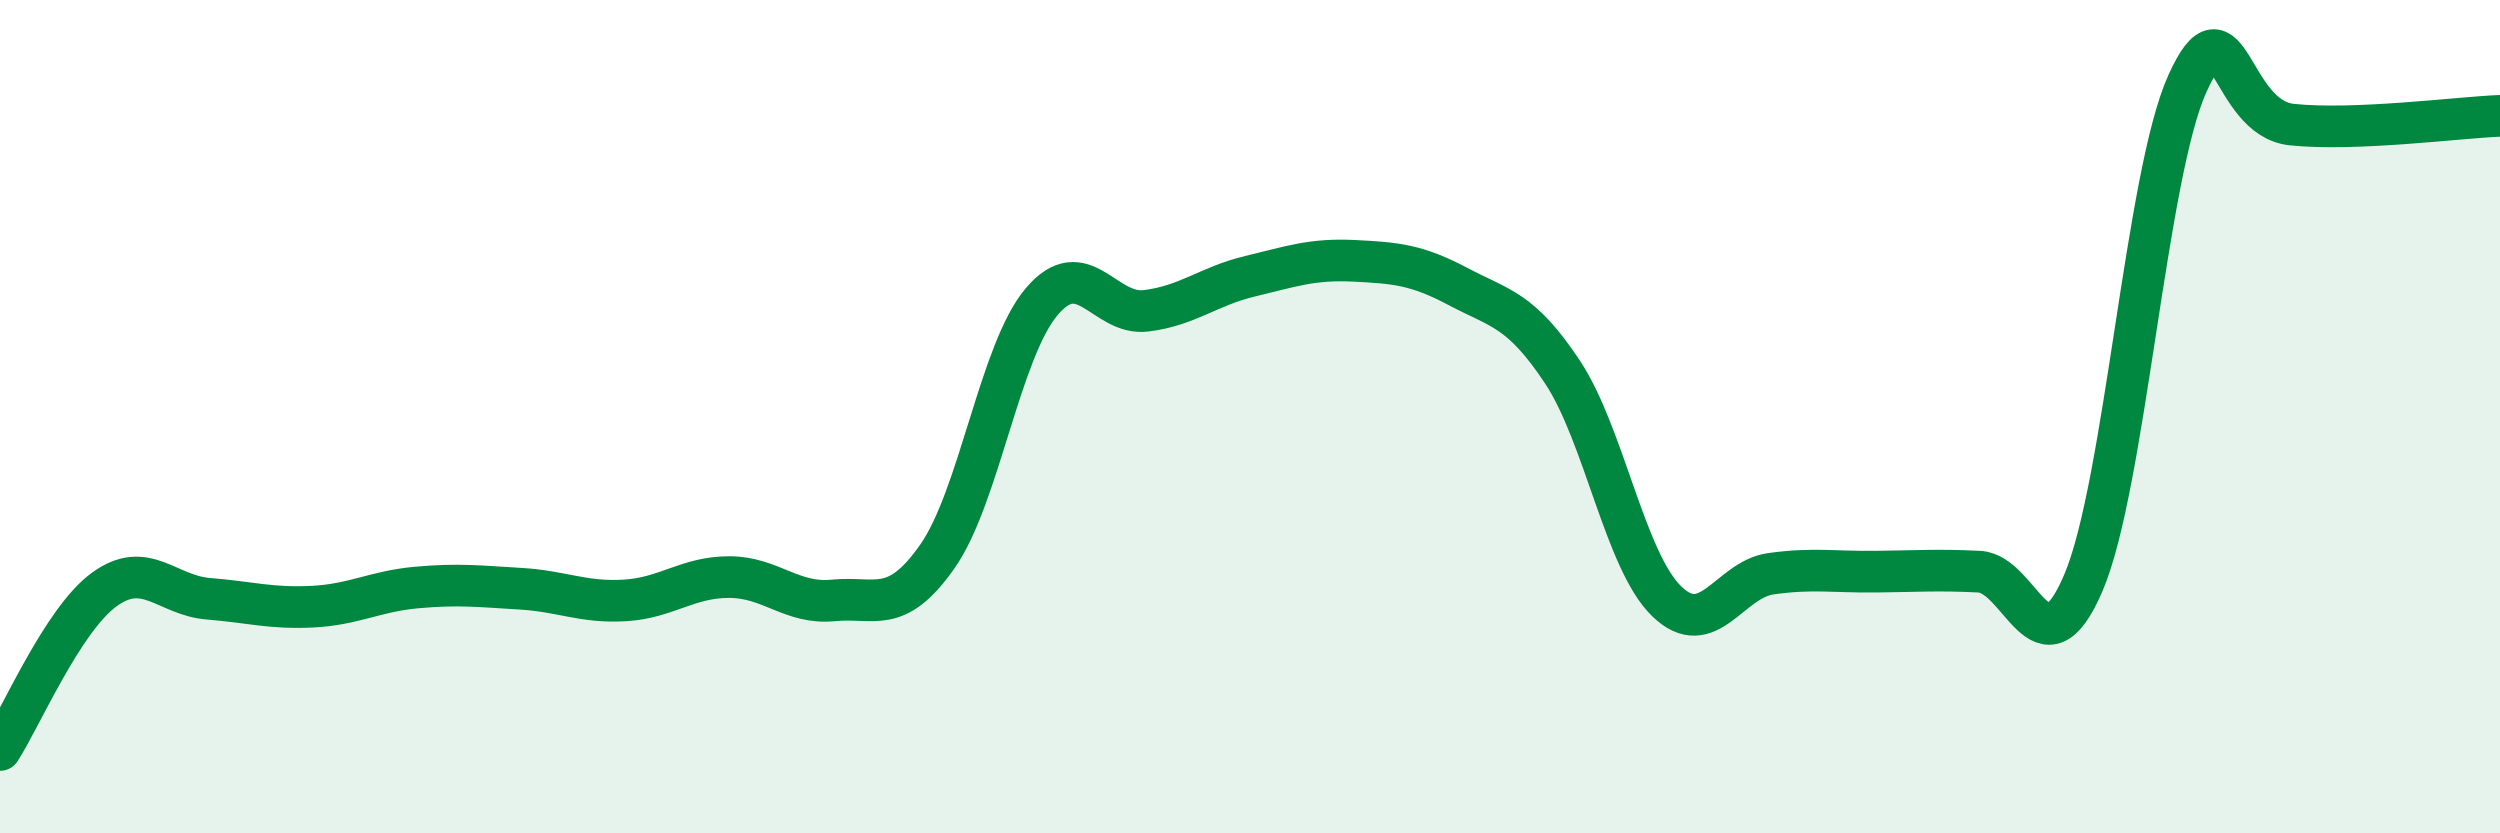
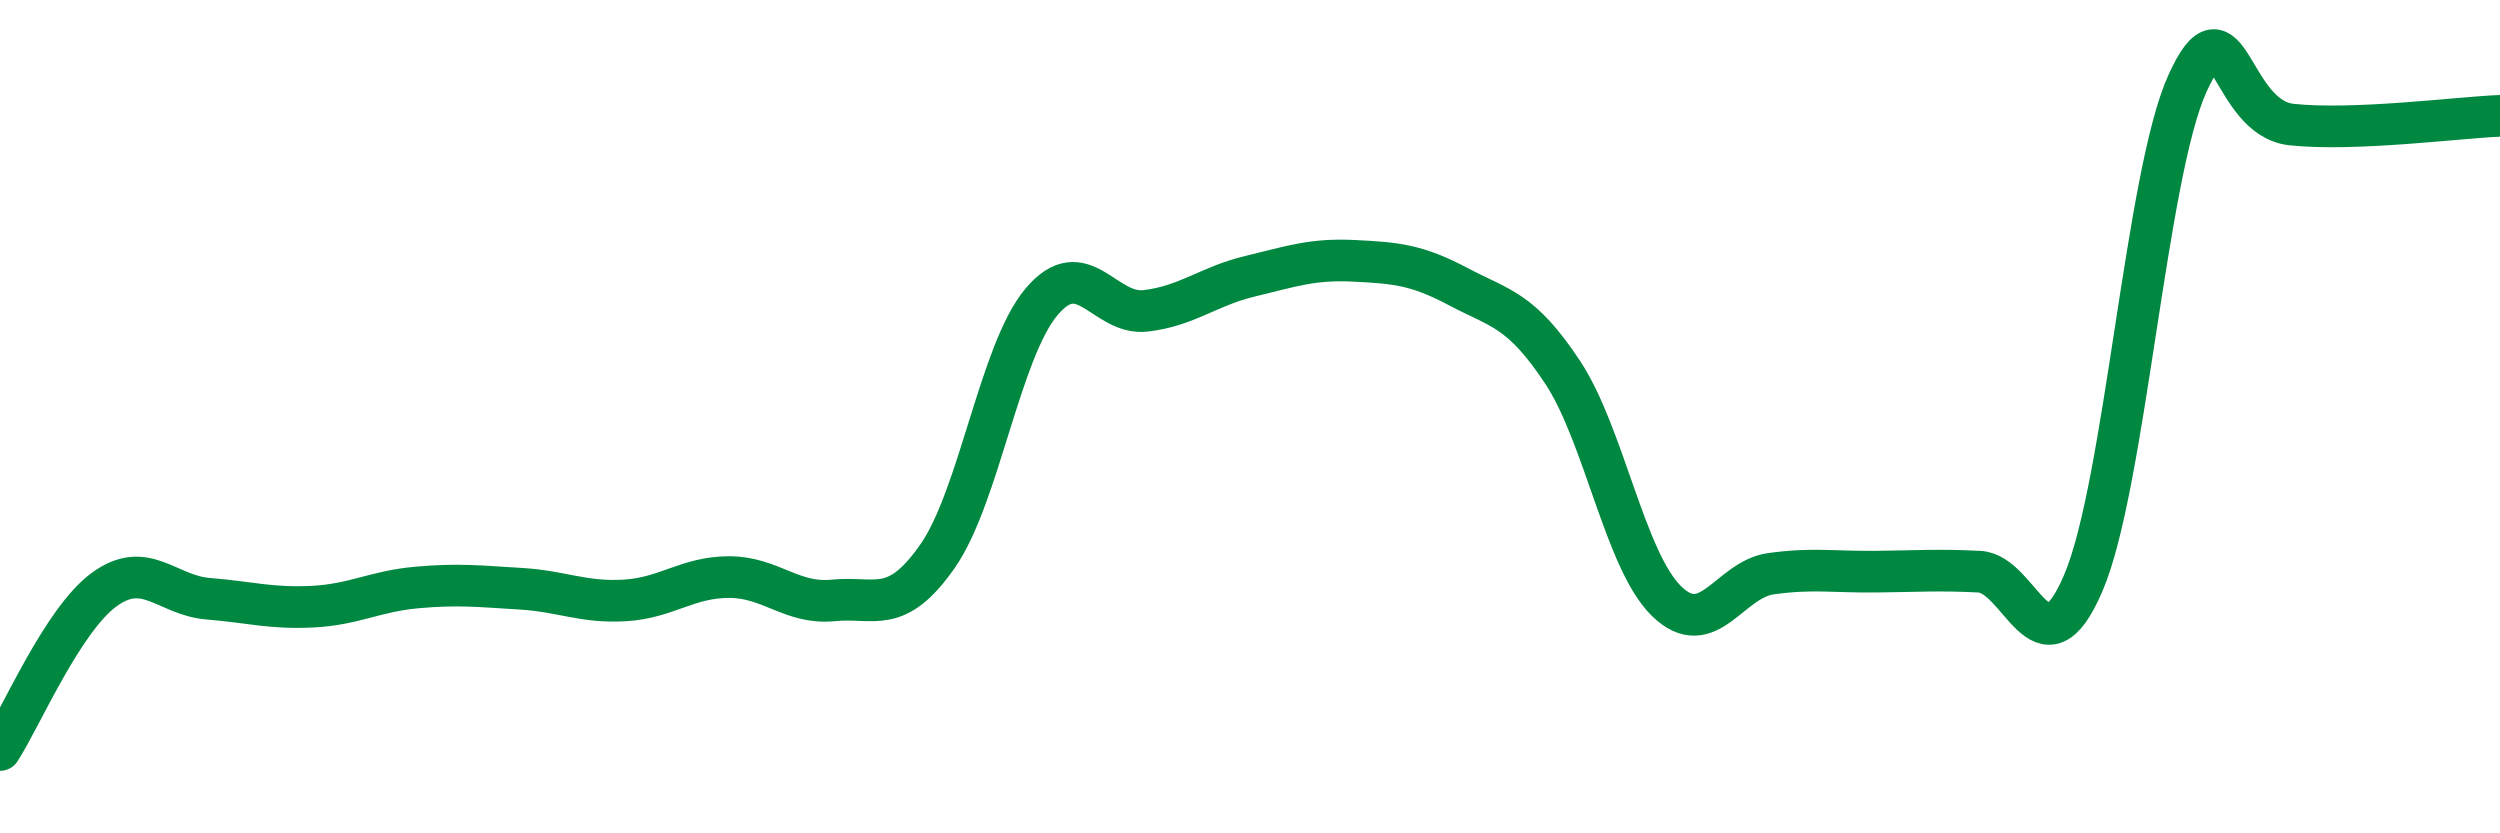
<svg xmlns="http://www.w3.org/2000/svg" width="60" height="20" viewBox="0 0 60 20">
-   <path d="M 0,18 C 0.5,17.23 1.5,14.88 2.5,14.15 C 3.5,13.42 4,14.29 5,14.37 C 6,14.45 6.5,14.61 7.5,14.56 C 8.5,14.51 9,14.19 10,14.1 C 11,14.01 11.5,14.07 12.5,14.13 C 13.5,14.19 14,14.47 15,14.41 C 16,14.35 16.5,13.85 17.5,13.85 C 18.5,13.85 19,14.51 20,14.41 C 21,14.31 21.5,14.78 22.5,13.35 C 23.5,11.92 24,8.42 25,7.24 C 26,6.06 26.5,7.58 27.5,7.46 C 28.5,7.34 29,6.87 30,6.63 C 31,6.39 31.5,6.21 32.5,6.26 C 33.5,6.31 34,6.35 35,6.88 C 36,7.41 36.5,7.42 37.5,8.93 C 38.5,10.44 39,13.46 40,14.43 C 41,15.4 41.5,13.91 42.5,13.77 C 43.5,13.63 44,13.73 45,13.72 C 46,13.71 46.5,13.67 47.5,13.72 C 48.5,13.77 49,16.33 50,13.99 C 51,11.65 51.5,4.2 52.5,2 C 53.5,-0.2 53.5,2.83 55,2.99 C 56.5,3.15 59,2.82 60,2.78L60 20L0 20Z" fill="#008740" opacity="0.1" stroke-linecap="round" stroke-linejoin="round" />
  <path d="M 0,18 C 0.5,17.23 1.5,14.88 2.5,14.15 C 3.5,13.42 4,14.29 5,14.37 C 6,14.45 6.5,14.61 7.5,14.56 C 8.5,14.51 9,14.19 10,14.1 C 11,14.01 11.5,14.07 12.5,14.13 C 13.5,14.19 14,14.47 15,14.41 C 16,14.35 16.5,13.85 17.5,13.85 C 18.5,13.85 19,14.51 20,14.41 C 21,14.31 21.5,14.78 22.5,13.35 C 23.5,11.92 24,8.42 25,7.24 C 26,6.06 26.5,7.58 27.5,7.46 C 28.5,7.34 29,6.87 30,6.63 C 31,6.39 31.5,6.21 32.5,6.26 C 33.5,6.31 34,6.35 35,6.88 C 36,7.41 36.5,7.42 37.5,8.93 C 38.5,10.44 39,13.46 40,14.43 C 41,15.4 41.5,13.91 42.5,13.77 C 43.5,13.63 44,13.73 45,13.72 C 46,13.71 46.5,13.67 47.5,13.72 C 48.5,13.77 49,16.33 50,13.99 C 51,11.65 51.5,4.2 52.5,2 C 53.5,-0.2 53.5,2.83 55,2.99 C 56.5,3.15 59,2.82 60,2.78" stroke="#008740" stroke-width="1" fill="none" stroke-linecap="round" stroke-linejoin="round" />
</svg>